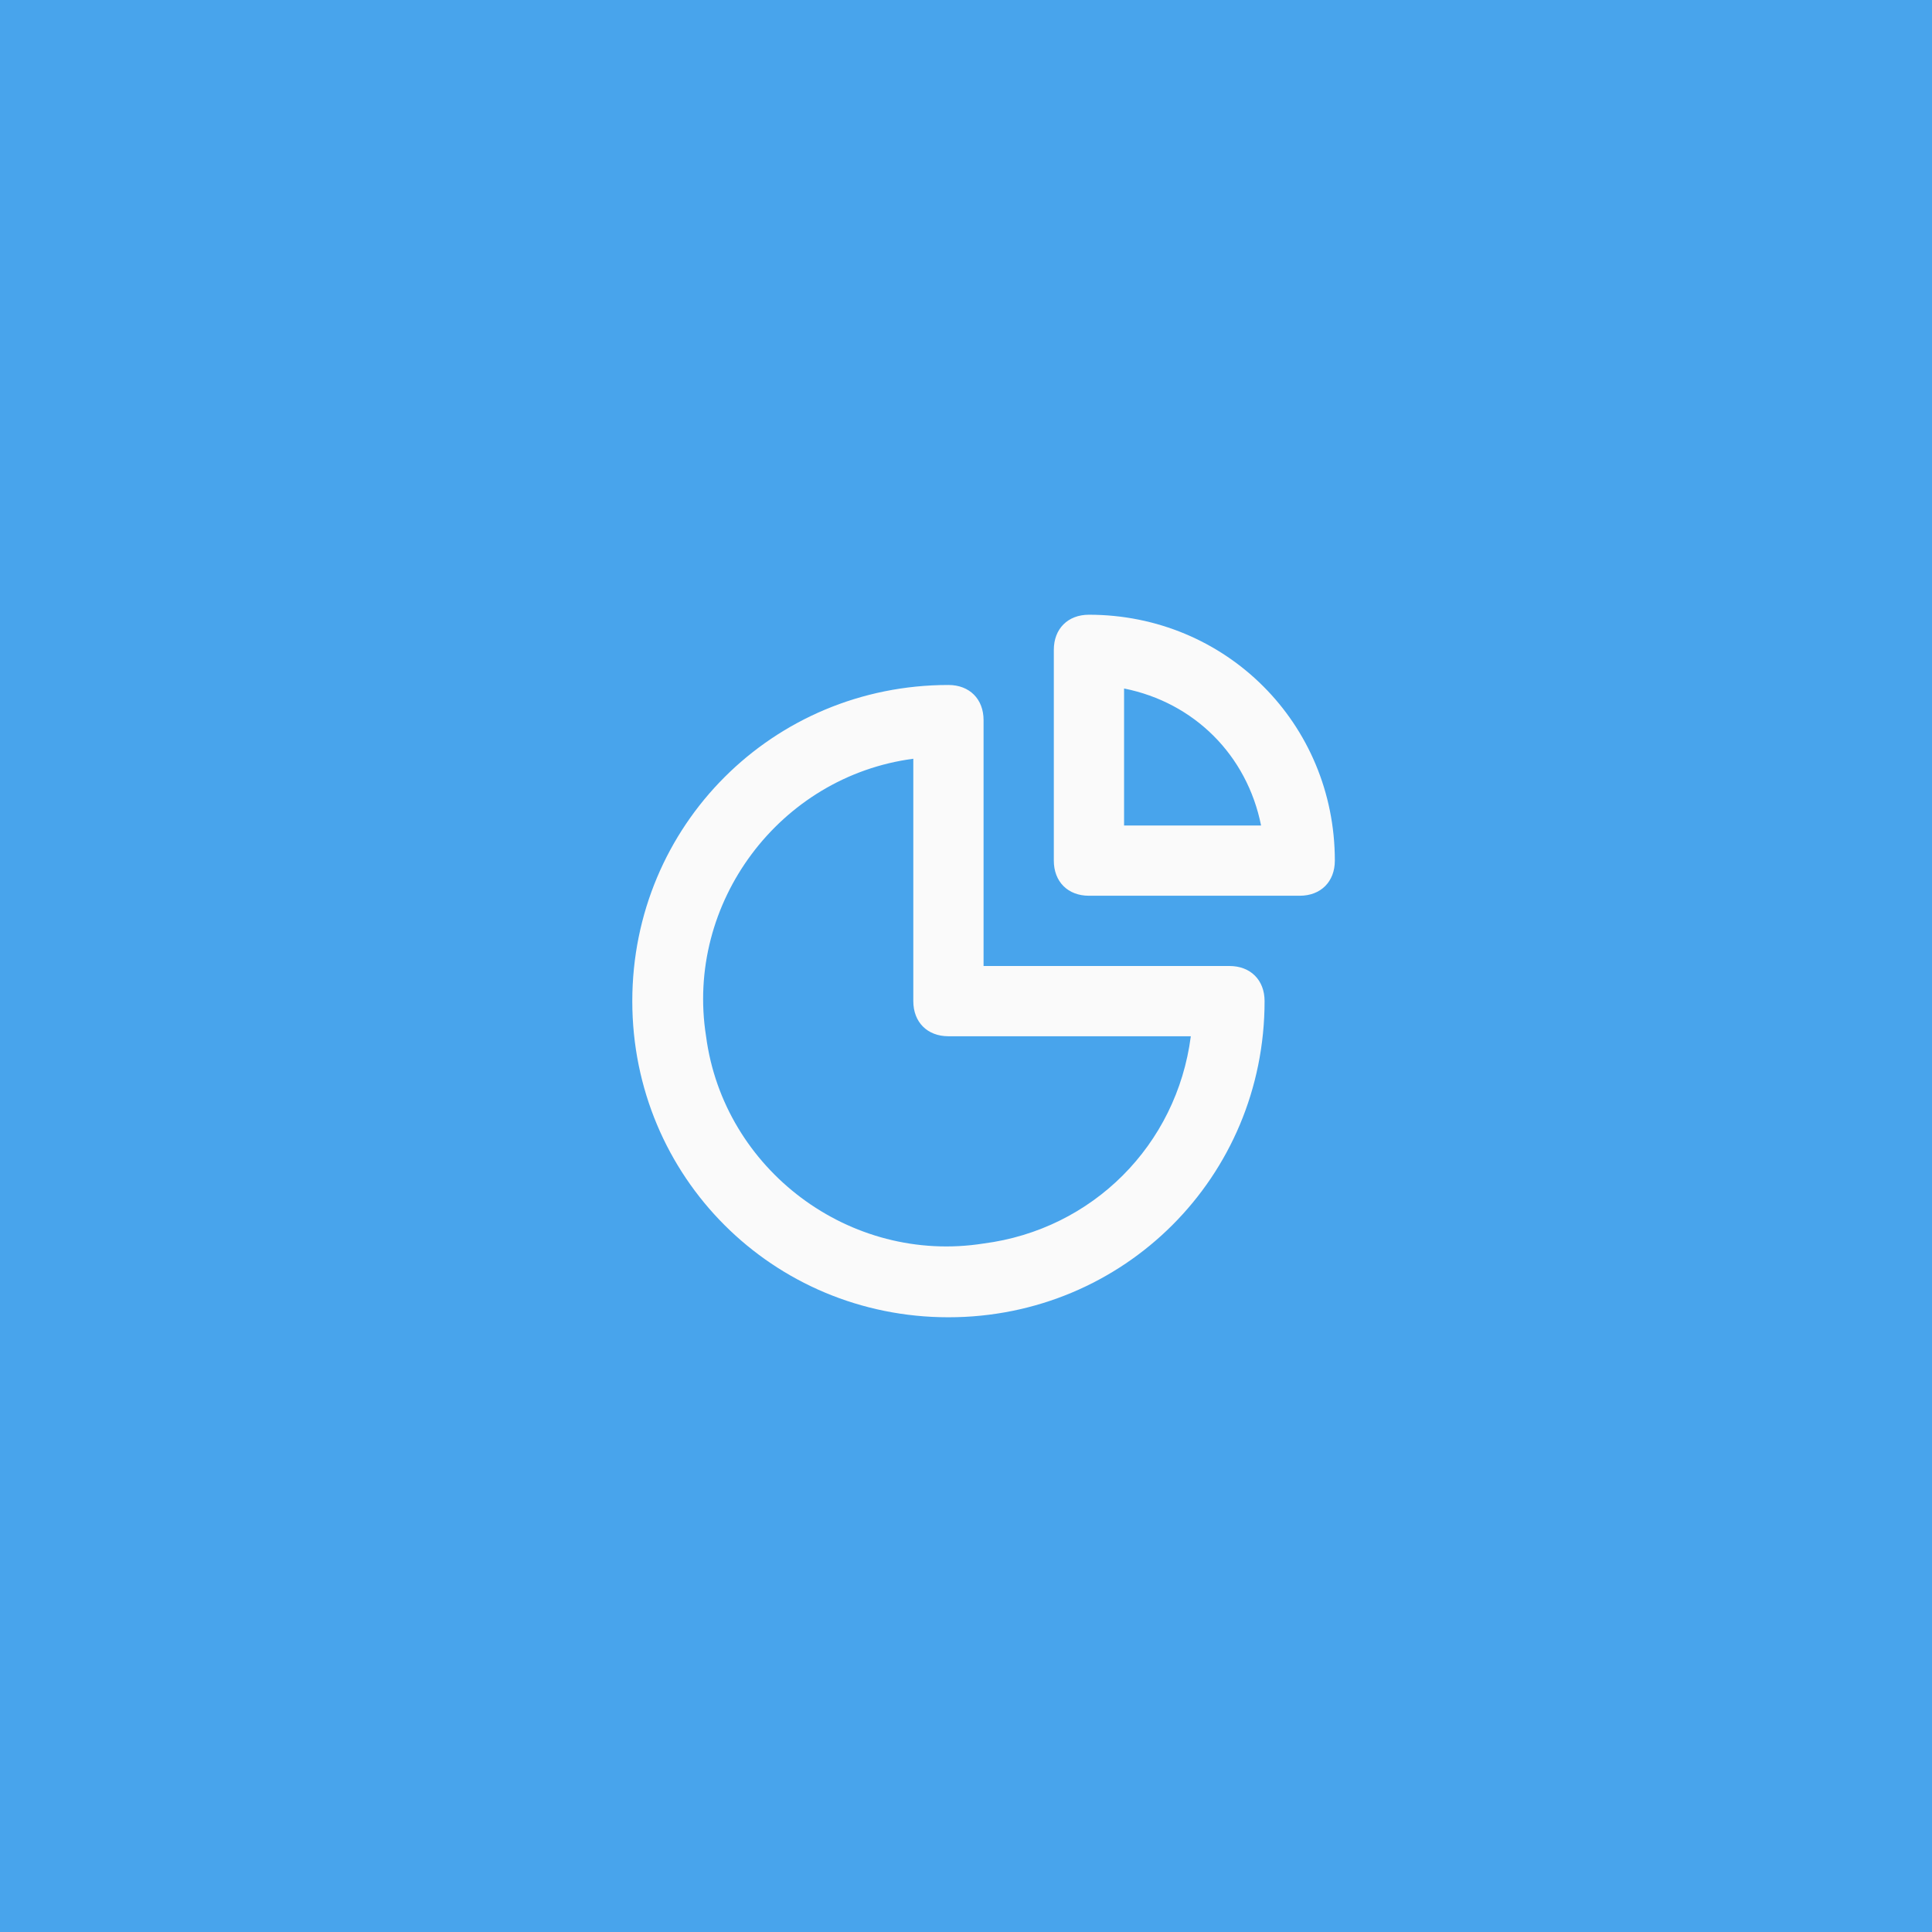
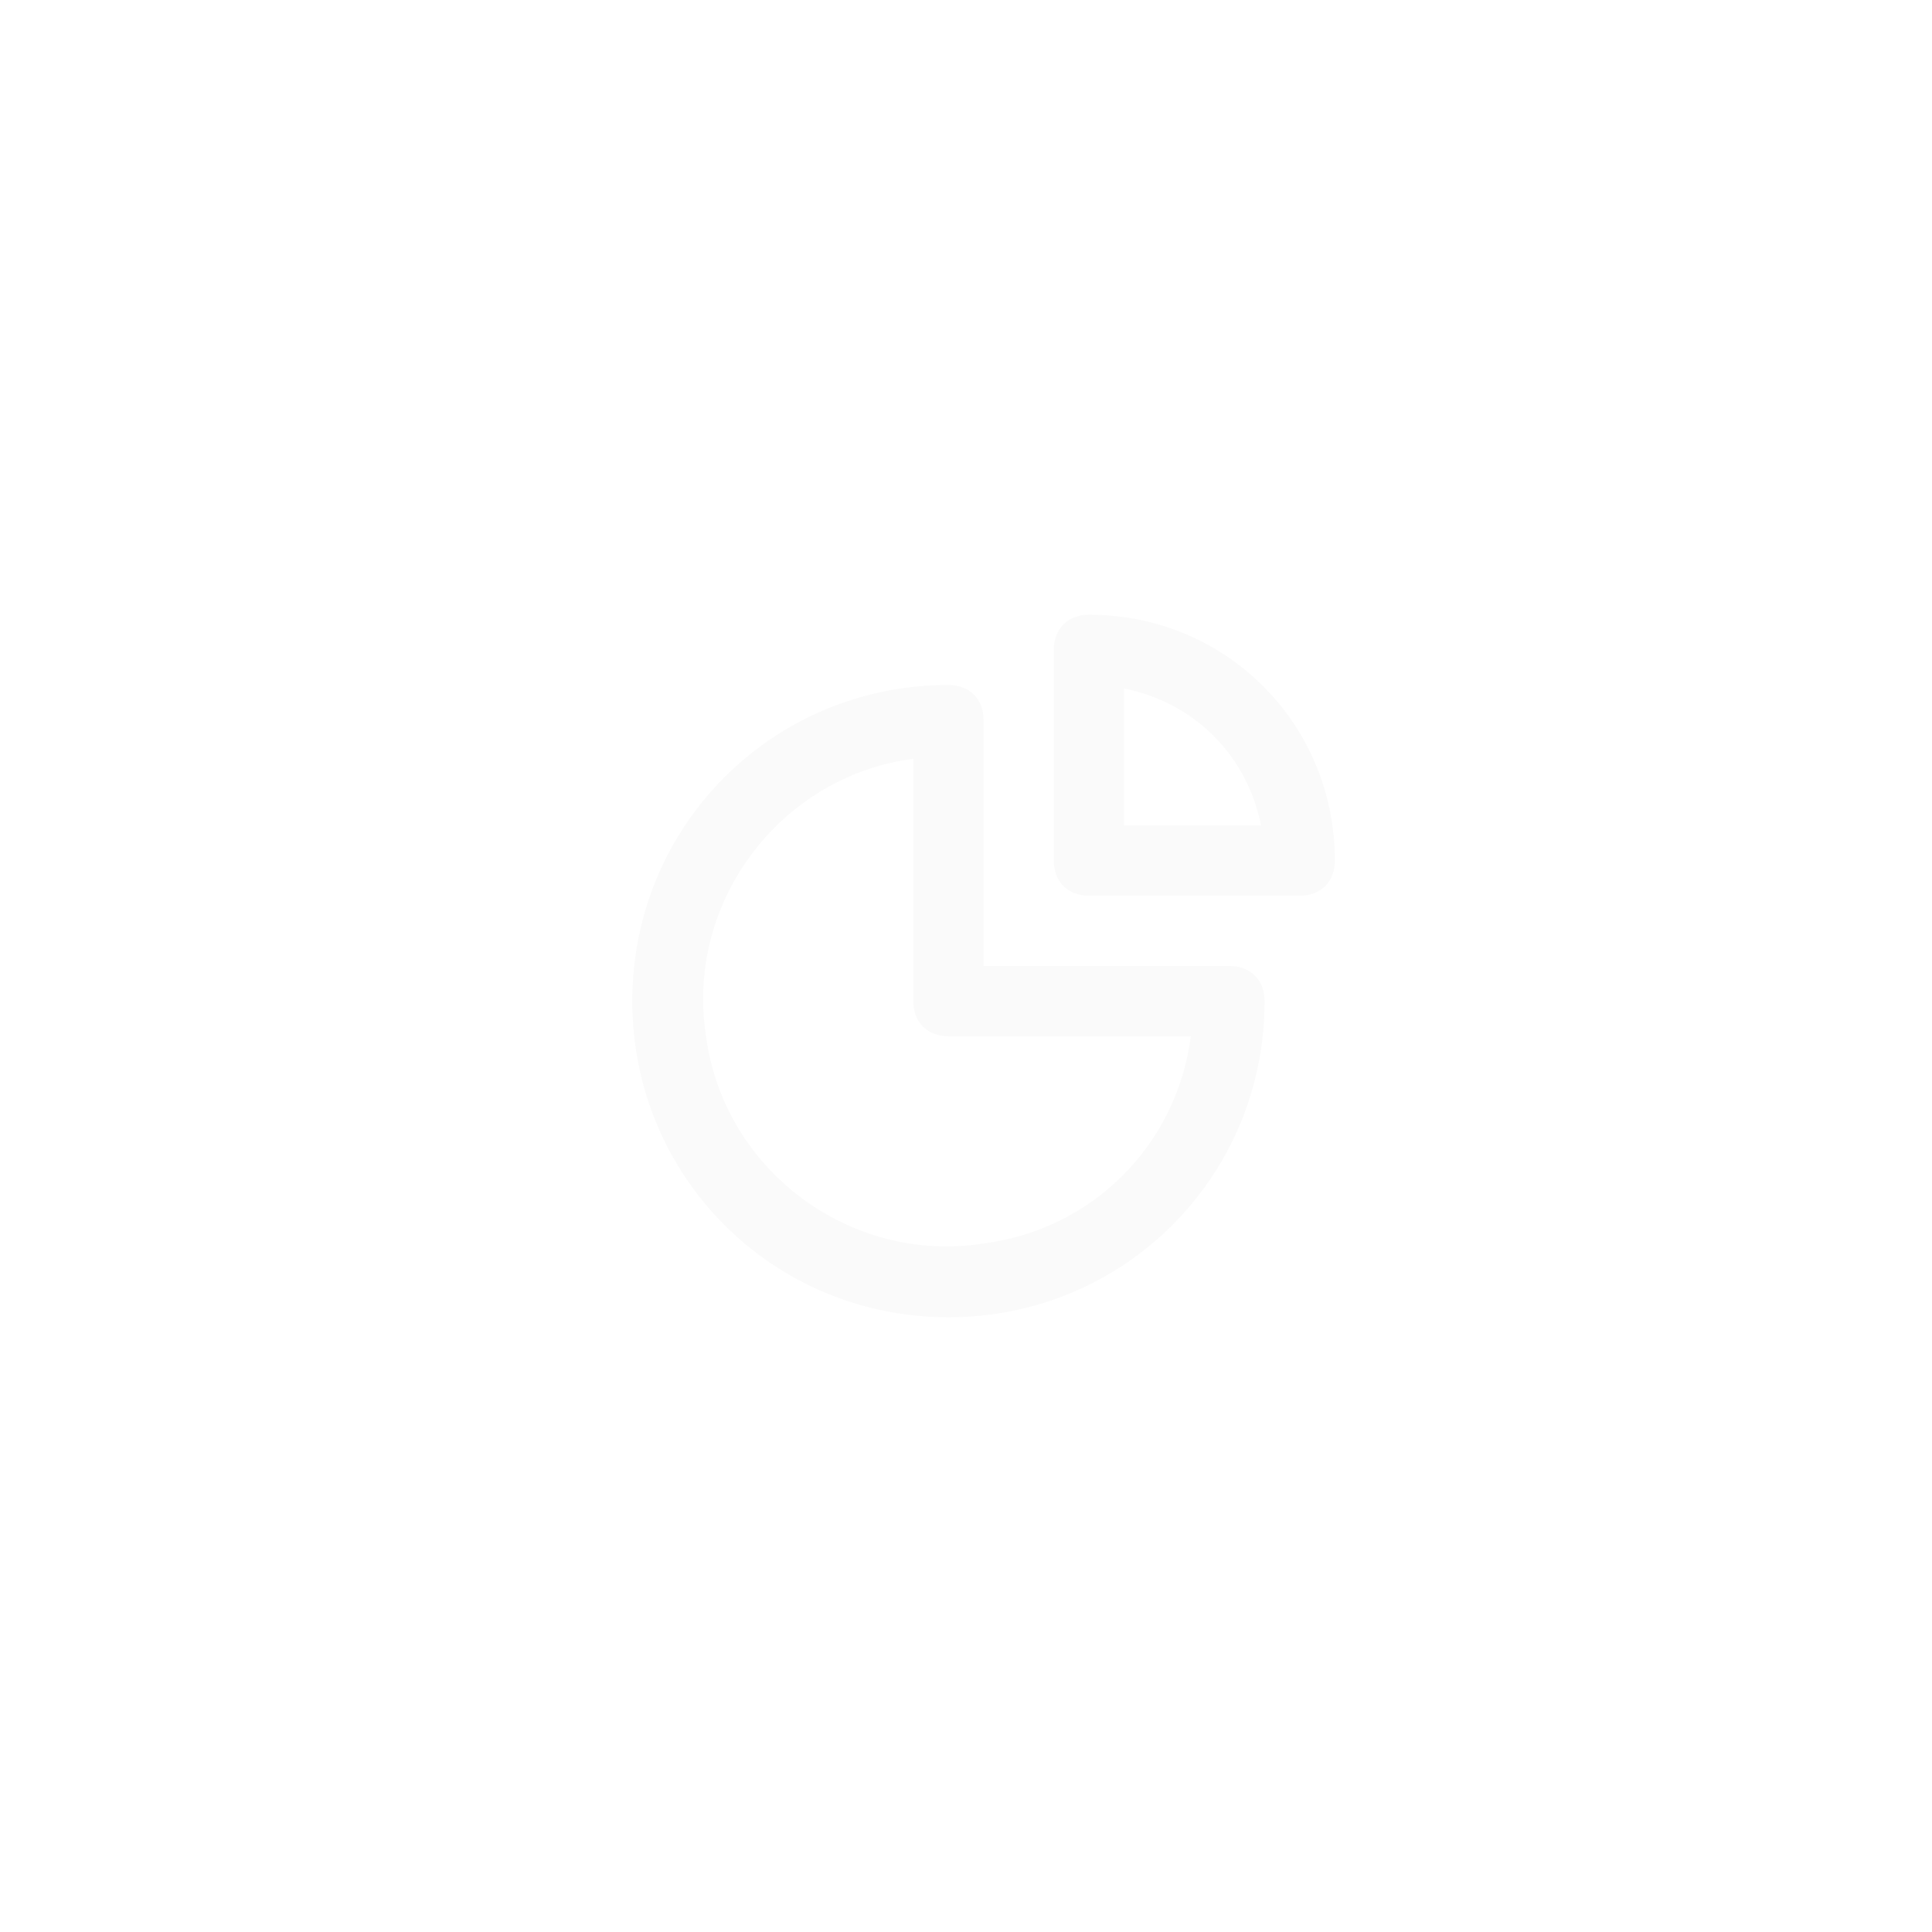
<svg xmlns="http://www.w3.org/2000/svg" width="55" height="55" viewBox="0 0 55 55" fill="none">
-   <rect width="55" height="55" fill="#48A4EC" />
  <path d="M35 27.5H28V20.5C28 19.9 27.6 19.5 27 19.5C22 19.5 18 23.5 18 28.5C18 33.5 22 37.5 27 37.5C32 37.5 36 33.5 36 28.5C36 27.9 35.6 27.5 35 27.5ZM28 35.4C24.2 36 20.6 33.3 20.1 29.5C19.5 25.7 22.2 22.1 26 21.6V28.5C26 29.1 26.4 29.5 27 29.5H33.9C33.5 32.6 31.1 35 28 35.4ZM31 17.5C30.4 17.5 30 17.9 30 18.5V24.5C30 25.1 30.4 25.5 31 25.5H37C37.6 25.5 38 25.1 38 24.5C38 20.6 34.9 17.5 31 17.5ZM32 23.5V19.6C34 20 35.5 21.5 35.9 23.5H32Z" fill="#FAFAFA" />
</svg>